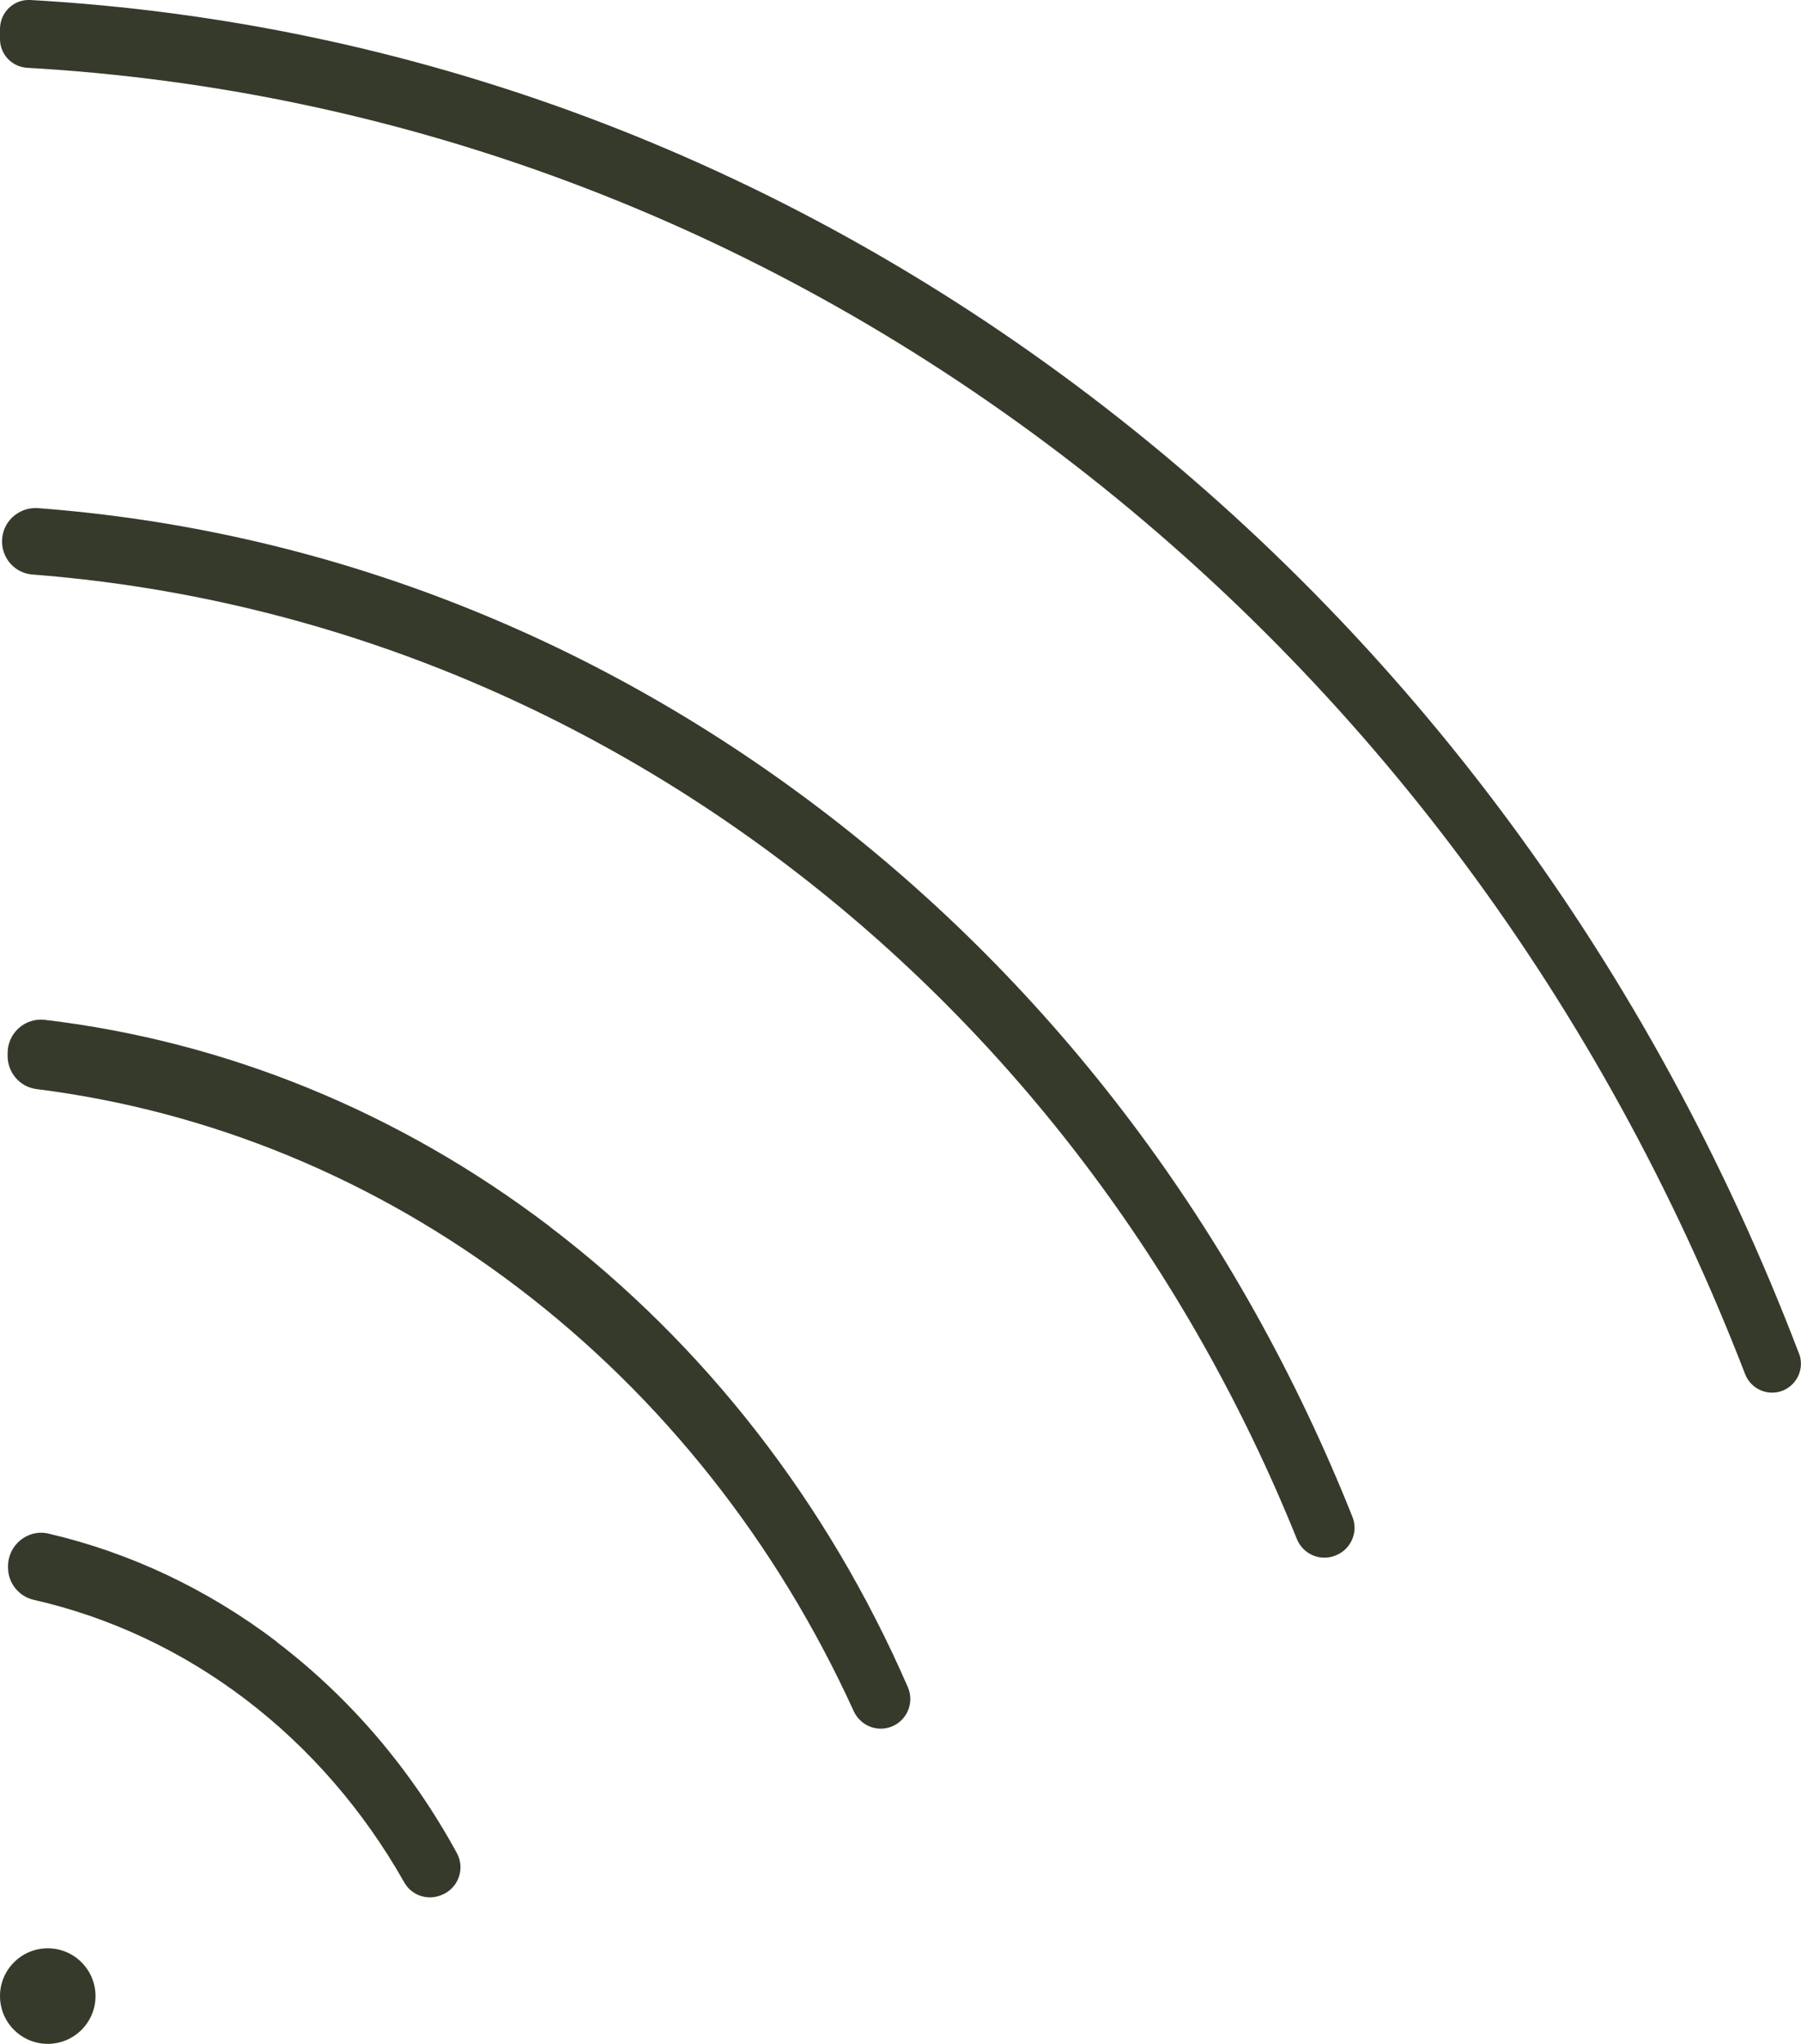
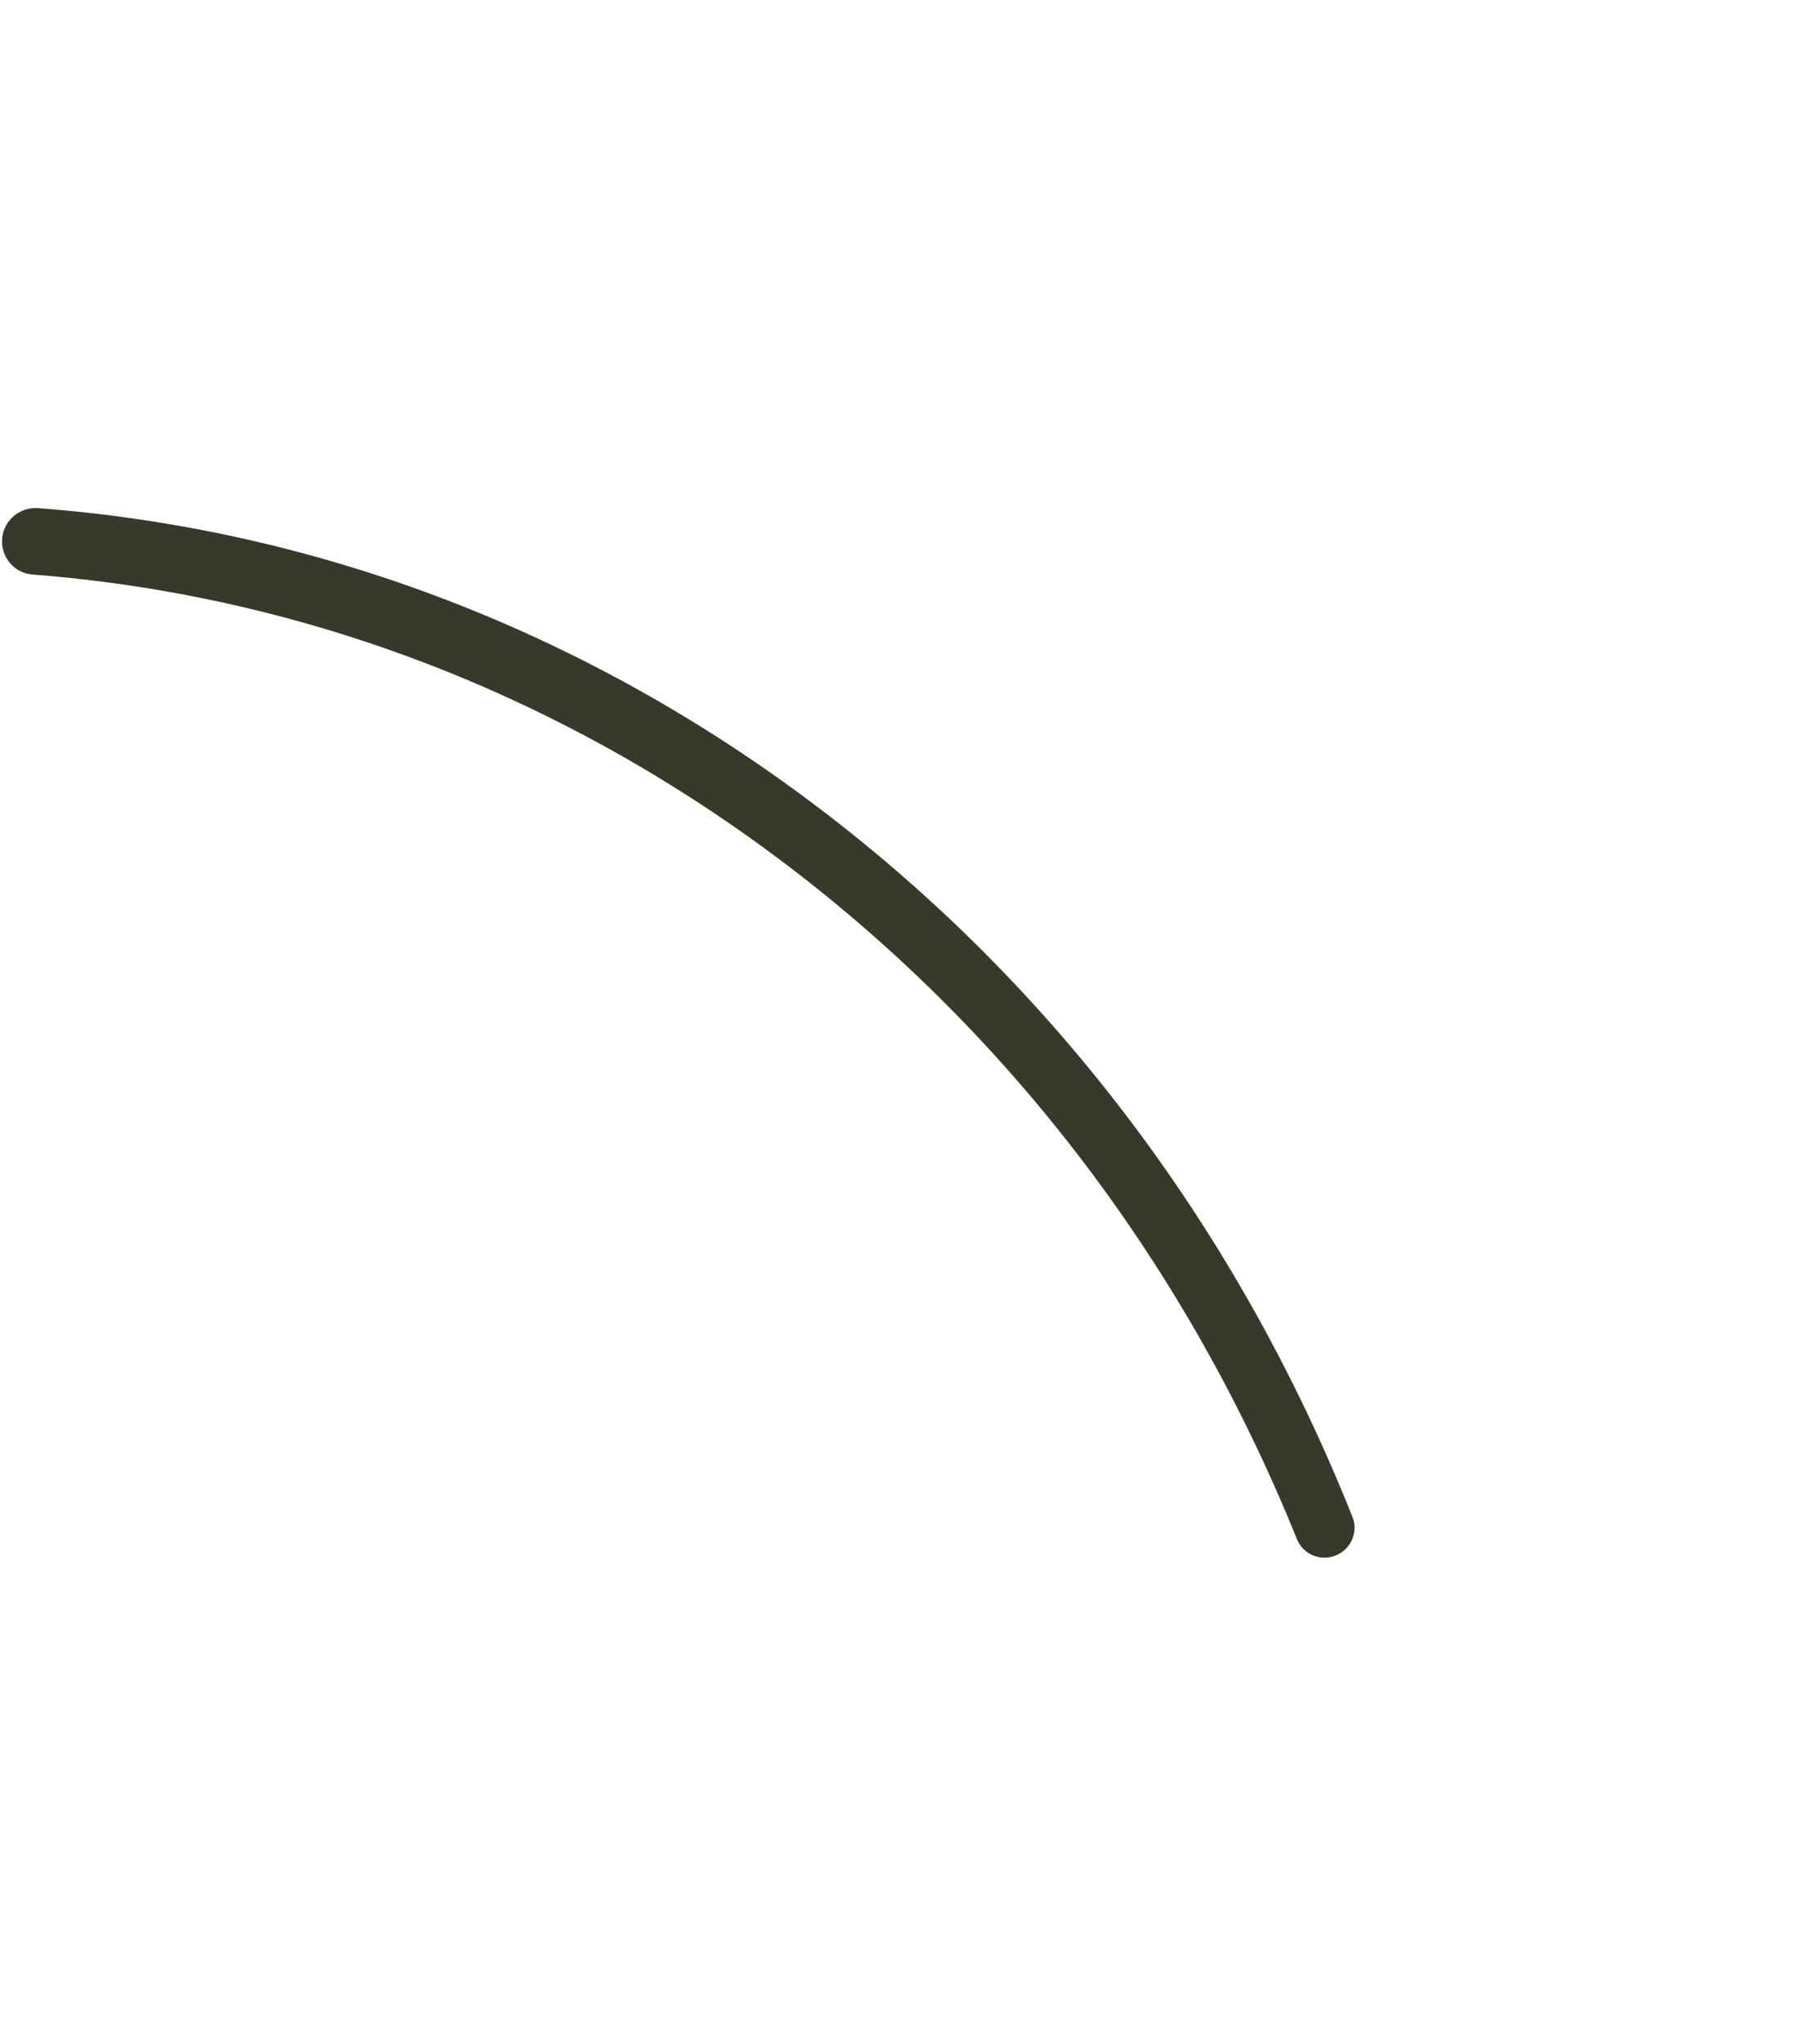
<svg xmlns="http://www.w3.org/2000/svg" id="Livello_2" viewBox="0 0 177.26 201.07">
  <defs>
    <style> .cls-1 { fill: #363a2b; } </style>
  </defs>
  <g id="Livello_1-2" data-name="Livello_1">
    <g>
-       <path class="cls-1" d="M27.24,161.51h0c-6.79-5.16-14.44-8.77-22.48-10.64-2.03-.47-3.97,1.12-3.97,3.21v.13c0,1.52,1.05,2.84,2.54,3.18,7.47,1.7,14.58,5.03,20.85,9.8,6.31,4.8,11.62,10.94,15.61,18,.7,1.24,2.2,1.78,3.53,1.29l.1-.04c1.66-.62,2.4-2.57,1.55-4.13-4.47-8.2-10.51-15.29-17.75-20.79Z" />
-       <path class="cls-1" d="M54.09,120.65c-14.81-11.26-31.83-18.2-49.68-20.32-1.96-.23-3.68,1.32-3.66,3.3v.3c.02,1.62,1.22,3,2.83,3.21,17.06,2.14,33.33,8.83,47.44,19.56,14.13,10.74,25.43,25.03,33,41.63.64,1.4,2.23,2.09,3.68,1.55,1.57-.59,2.32-2.37,1.65-3.91-7.91-18.15-19.99-33.7-35.25-45.3Z" />
      <path class="cls-1" d="M80.73,79.59C57.89,62.23,31.44,52.08,3.75,49.99c-1.91-.14-3.55,1.35-3.55,3.27,0,1.7,1.29,3.13,2.99,3.26,26.75,2.07,52.3,11.89,74.34,28.64,22.14,16.83,39.36,39.62,50.11,66.24.59,1.46,2.21,2.2,3.69,1.67l.05-.02c1.54-.55,2.34-2.28,1.74-3.8-11.18-28.05-29.18-52.02-52.39-69.66Z" />
-       <path class="cls-1" d="M177.07,133.18c-14.51-38.01-38.5-70.45-69.72-94.19C76.46,15.5,40.53,2.11,2.98,0,1.36-.09,0,1.22,0,2.85v1c0,1.51,1.19,2.74,2.69,2.82,36.61,2.09,71.63,15.15,101.72,38.02,30.08,22.87,53.25,54.04,67.35,90.49.56,1.45,2.18,2.19,3.64,1.65,1.47-.55,2.23-2.2,1.67-3.67Z" />
-       <circle class="cls-1" cx="4.7" cy="196.37" r="4.7" />
    </g>
  </g>
</svg>